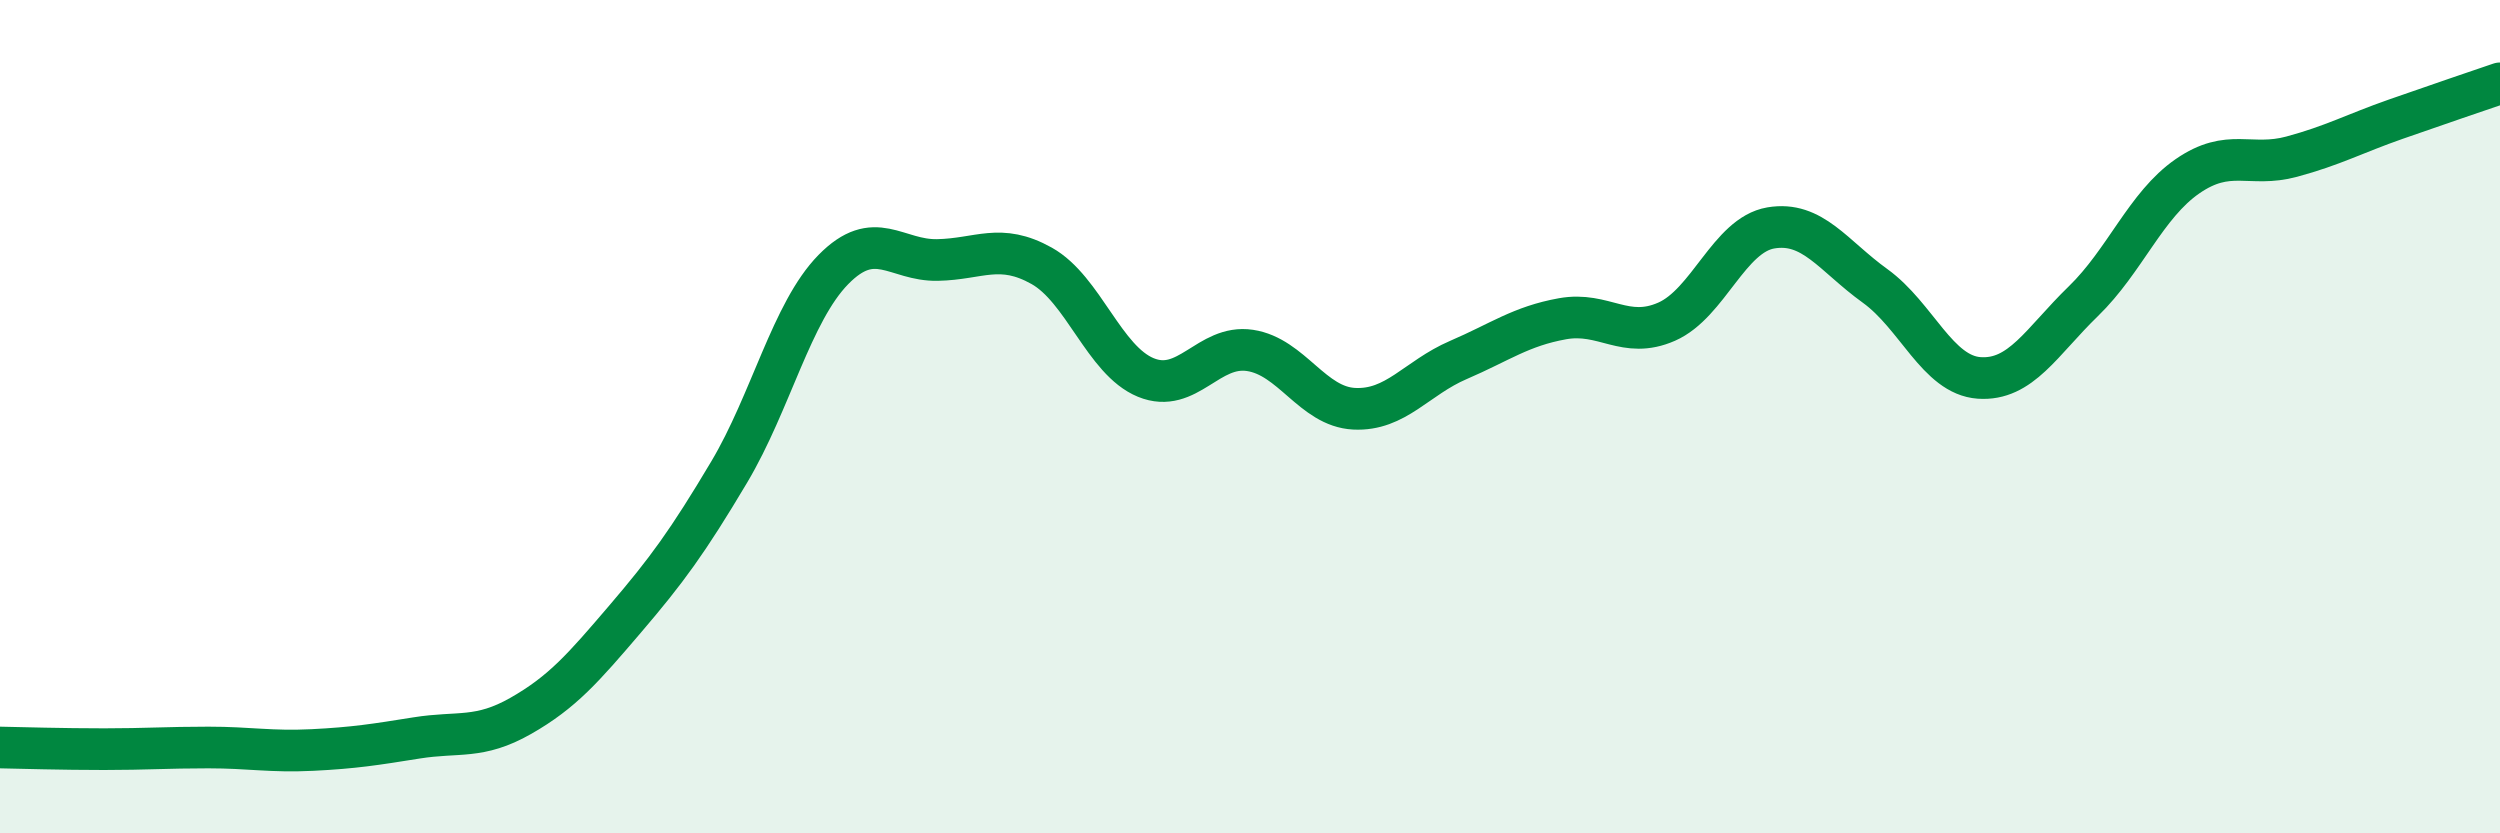
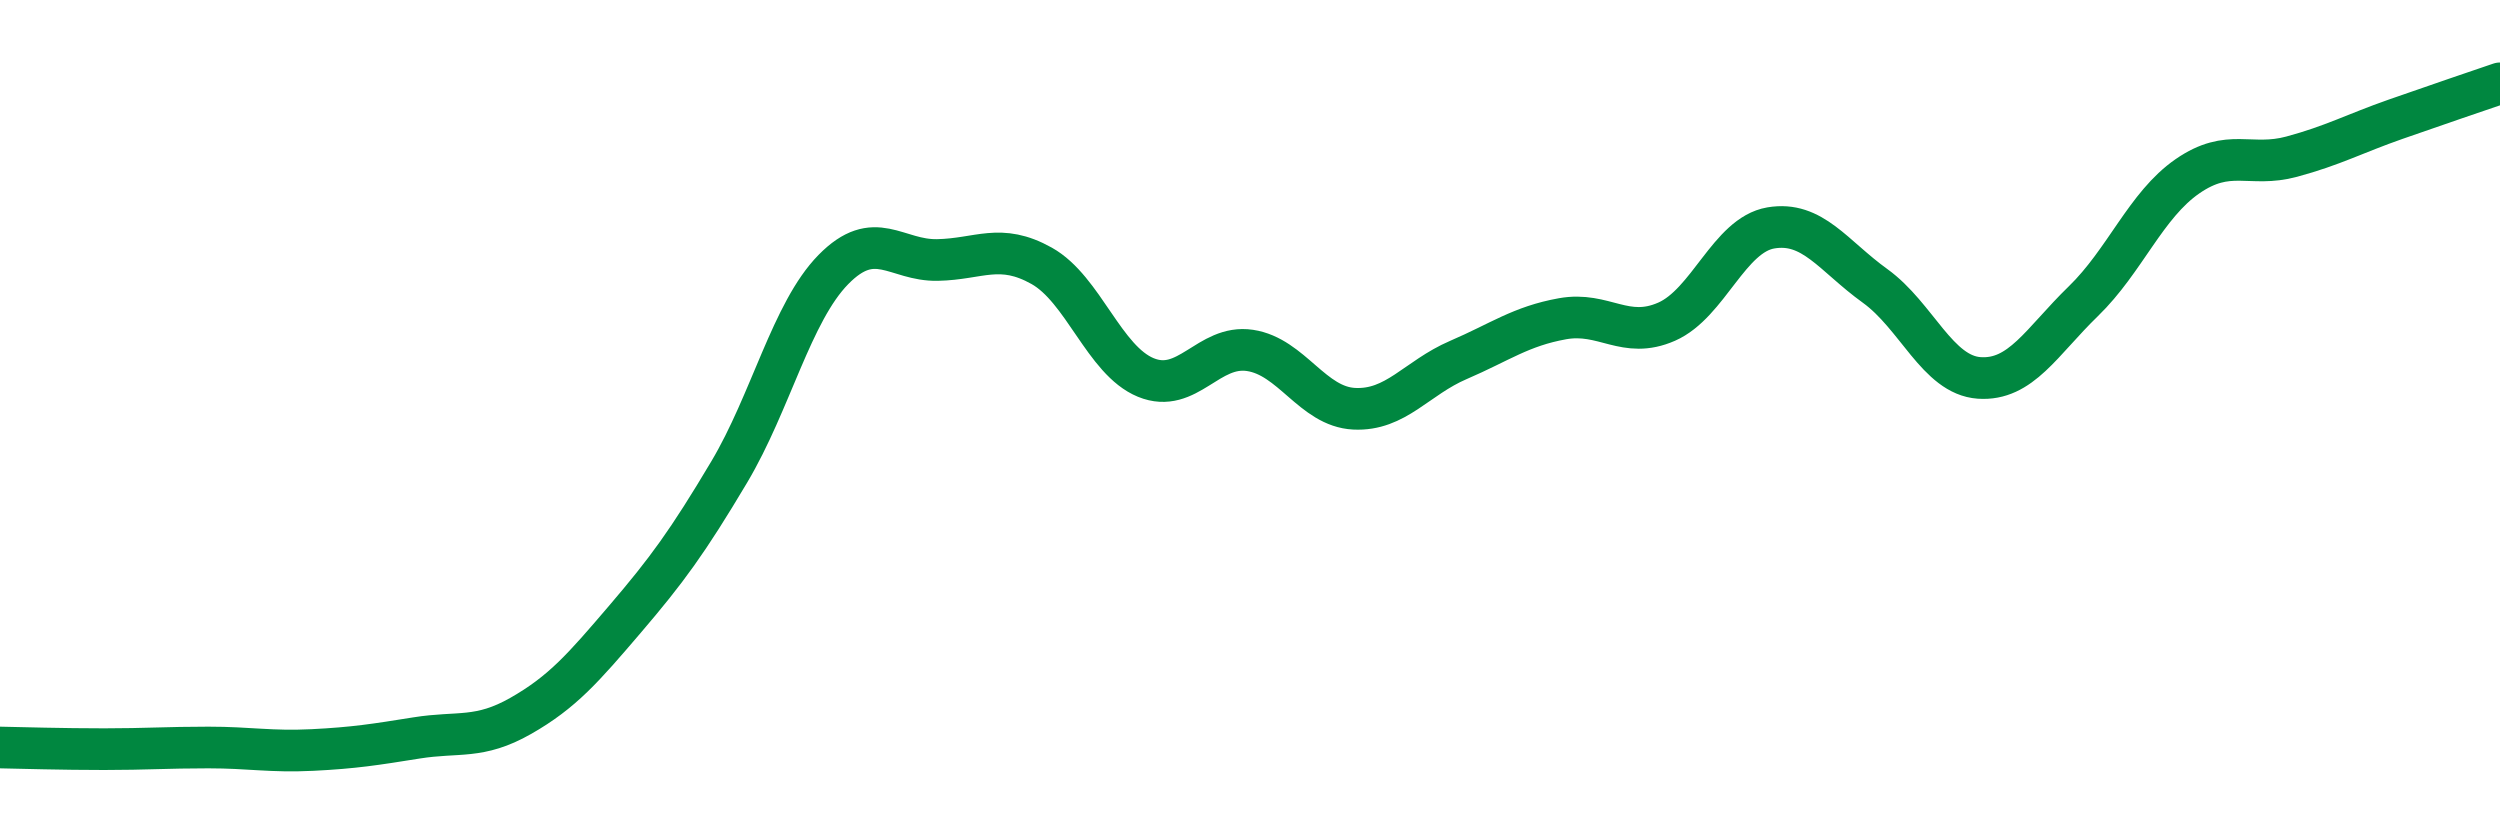
<svg xmlns="http://www.w3.org/2000/svg" width="60" height="20" viewBox="0 0 60 20">
-   <path d="M 0,17.94 C 0.5,17.95 1.5,17.98 2.5,17.98 C 3.5,17.98 4,17.94 5,17.94 C 6,17.94 6.5,18.05 7.5,18 C 8.5,17.95 9,17.87 10,17.71 C 11,17.55 11.5,17.75 12.5,17.18 C 13.5,16.61 14,16.03 15,14.86 C 16,13.69 16.5,13.01 17.5,11.33 C 18.5,9.65 19,7.49 20,6.47 C 21,5.45 21.5,6.26 22.5,6.24 C 23.5,6.22 24,5.82 25,6.38 C 26,6.94 26.5,8.65 27.5,9.06 C 28.5,9.47 29,8.26 30,8.41 C 31,8.56 31.5,9.76 32.5,9.81 C 33.5,9.86 34,9.07 35,8.64 C 36,8.21 36.5,7.83 37.5,7.65 C 38.5,7.47 39,8.16 40,7.72 C 41,7.28 41.5,5.64 42.5,5.47 C 43.5,5.3 44,6.14 45,6.86 C 46,7.58 46.5,9 47.5,9.07 C 48.5,9.14 49,8.2 50,7.23 C 51,6.26 51.5,4.92 52.5,4.23 C 53.5,3.54 54,4.03 55,3.76 C 56,3.49 56.5,3.21 57.5,2.86 C 58.5,2.51 59.5,2.17 60,2L60 20L0 20Z" fill="#008740" opacity="0.1" stroke-linecap="round" stroke-linejoin="round" />
  <path d="M 0,17.94 C 0.5,17.95 1.5,17.98 2.5,17.98 C 3.5,17.98 4,17.94 5,17.94 C 6,17.94 6.5,18.05 7.5,18 C 8.5,17.95 9,17.87 10,17.71 C 11,17.55 11.5,17.75 12.5,17.18 C 13.5,16.61 14,16.03 15,14.86 C 16,13.69 16.5,13.01 17.5,11.33 C 18.5,9.65 19,7.49 20,6.47 C 21,5.45 21.5,6.26 22.5,6.24 C 23.5,6.22 24,5.82 25,6.38 C 26,6.94 26.5,8.65 27.5,9.06 C 28.5,9.47 29,8.26 30,8.41 C 31,8.56 31.5,9.76 32.5,9.81 C 33.5,9.86 34,9.07 35,8.64 C 36,8.21 36.5,7.83 37.5,7.65 C 38.5,7.47 39,8.16 40,7.72 C 41,7.28 41.5,5.64 42.5,5.47 C 43.5,5.3 44,6.14 45,6.86 C 46,7.58 46.5,9 47.5,9.07 C 48.5,9.14 49,8.2 50,7.23 C 51,6.26 51.5,4.92 52.5,4.23 C 53.5,3.54 54,4.03 55,3.76 C 56,3.49 56.5,3.21 57.5,2.86 C 58.5,2.51 59.5,2.17 60,2" stroke="#008740" stroke-width="1" fill="none" stroke-linecap="round" stroke-linejoin="round" />
</svg>